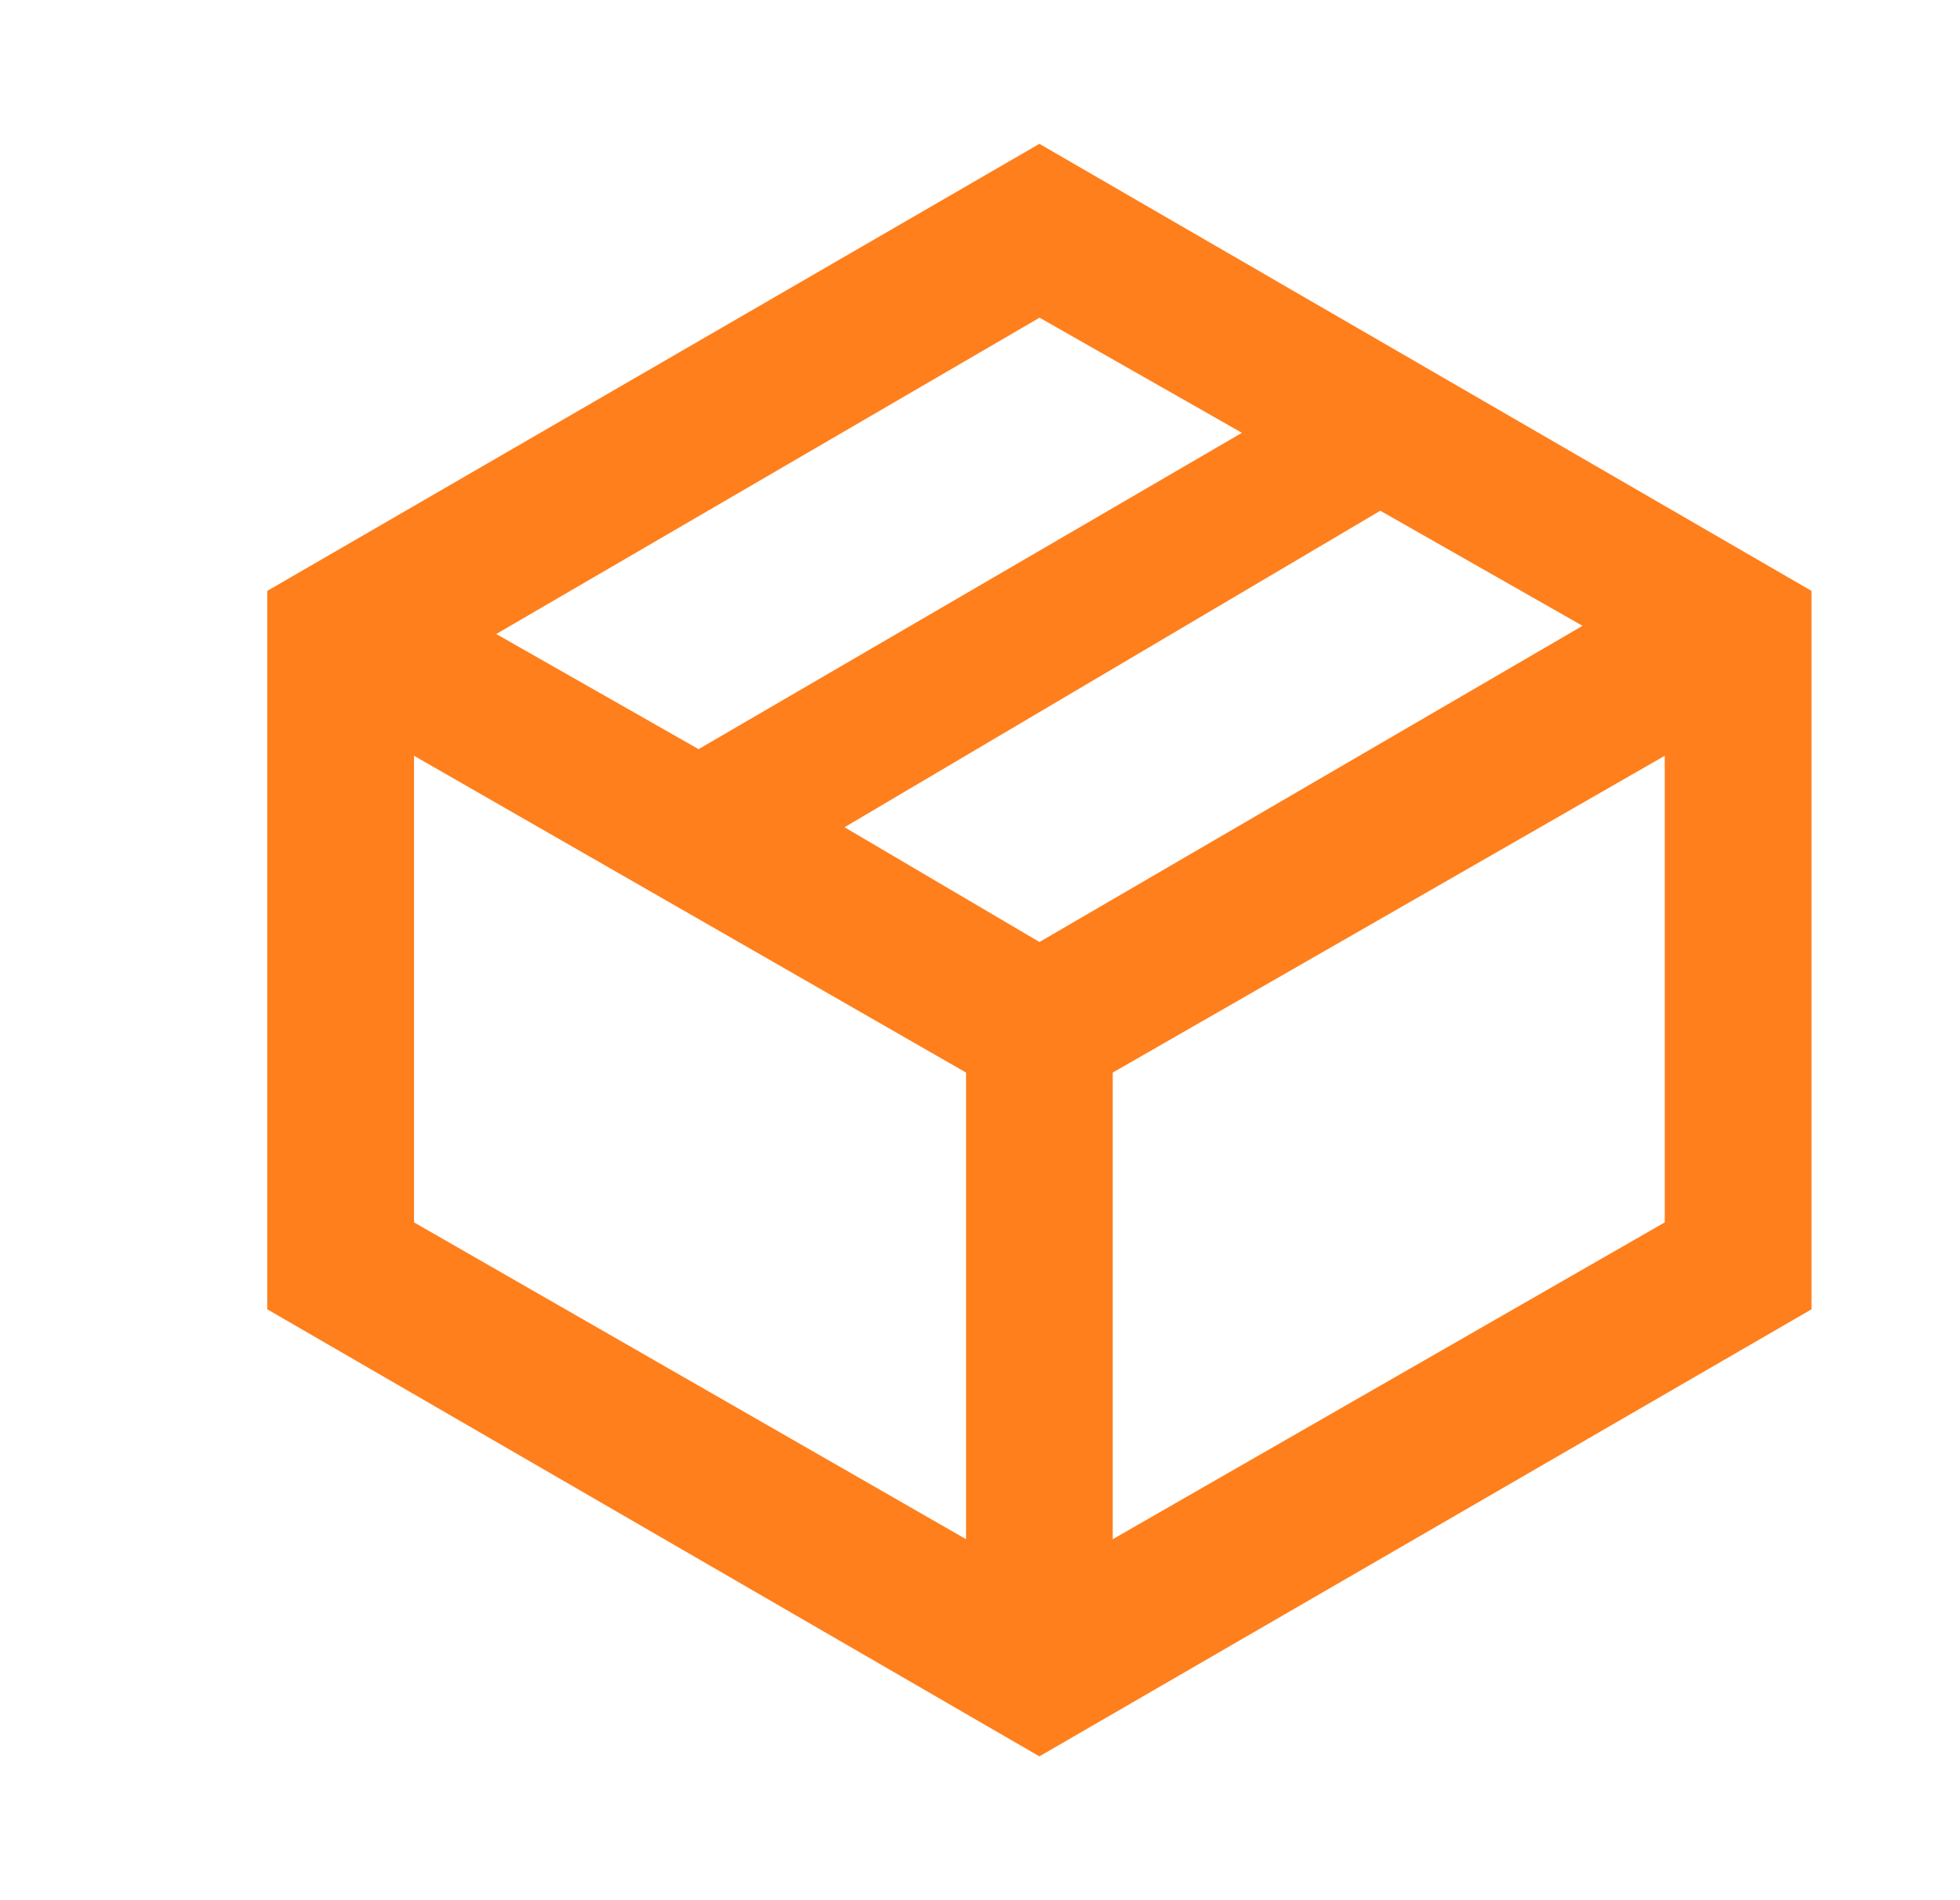
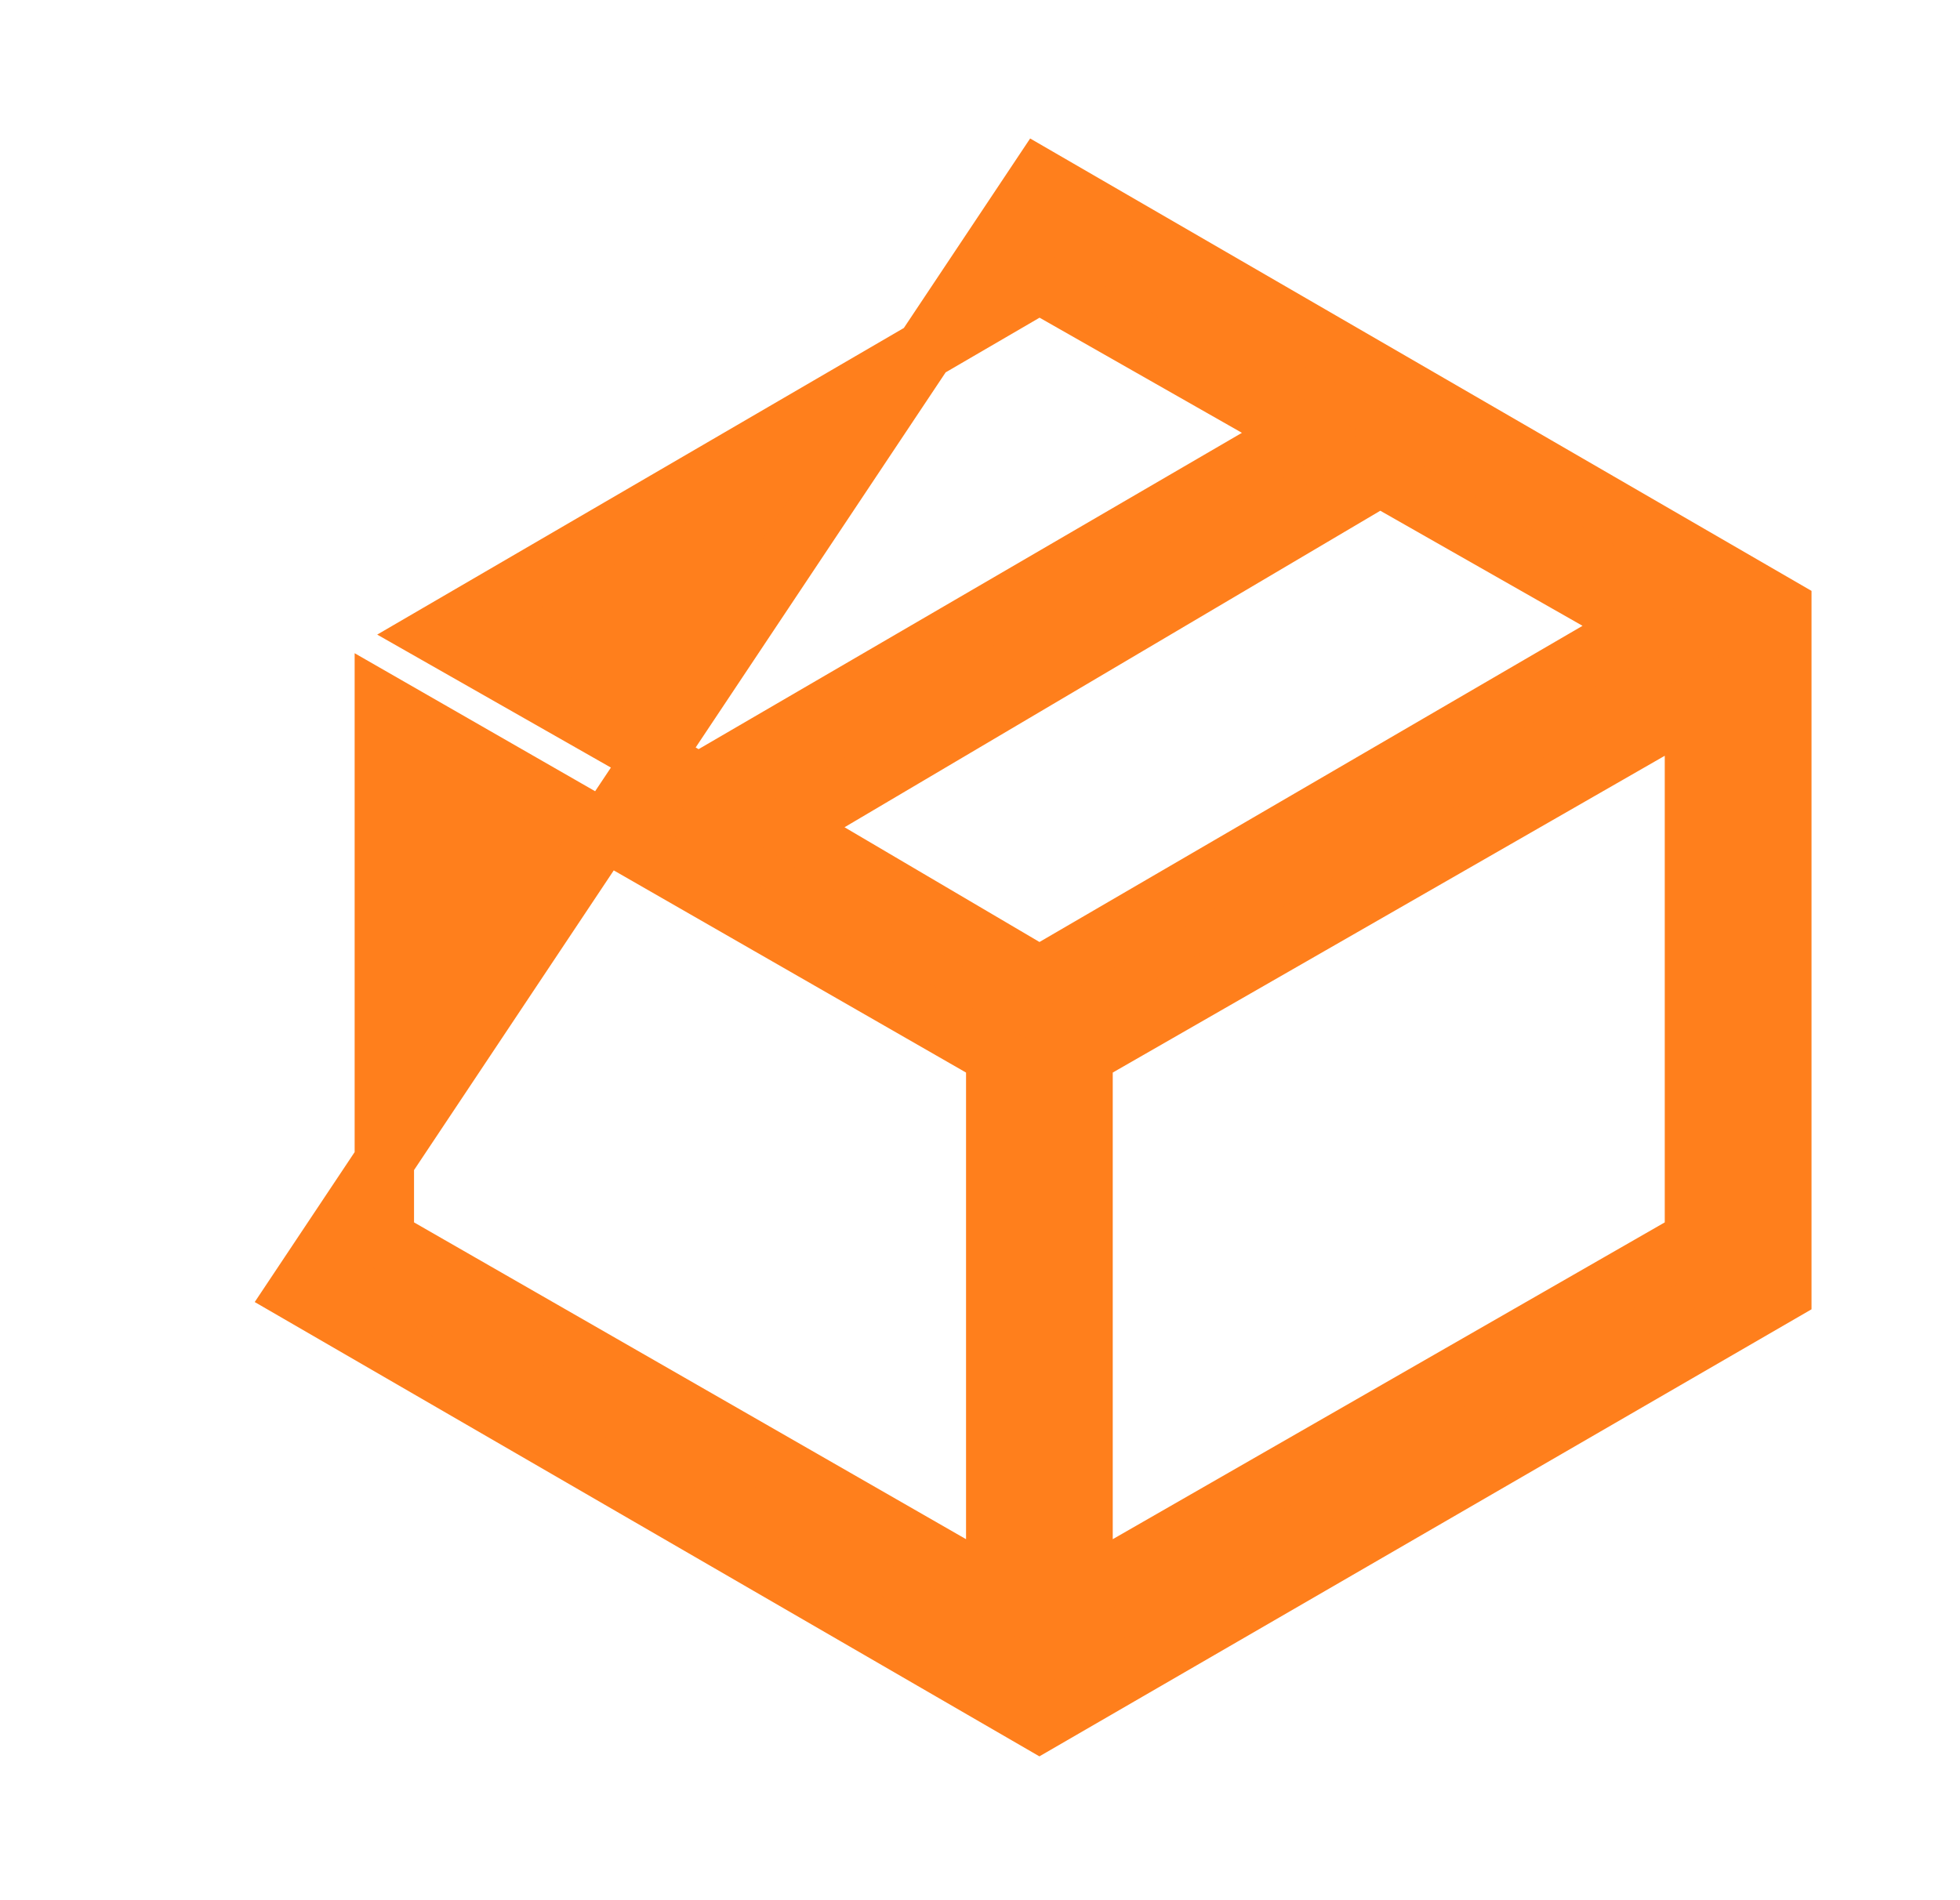
<svg xmlns="http://www.w3.org/2000/svg" fill="none" viewBox="0 0 33 32" height="32" width="33">
-   <path stroke="#FF7F1C" fill="#FF7F1C" d="M13.235 13.932L17.5 16.443L27.647 10.534L23.235 8.023L13.235 13.932ZM11.765 13.193L21.912 7.284L17.5 4.773L7.353 10.682L11.765 13.193ZM6.471 11.864V20.875L16.765 26.784V17.773L6.471 11.864ZM28.529 11.864L18.235 17.773V26.784L28.529 20.875V11.864ZM17.5 3L30 10.239V21.761L17.5 29L5 21.761V10.239L17.5 3Z" />
+   <path stroke="#FF7F1C" fill="#FF7F1C" d="M13.235 13.932L17.5 16.443L27.647 10.534L23.235 8.023L13.235 13.932ZM11.765 13.193L21.912 7.284L17.5 4.773L7.353 10.682L11.765 13.193ZM6.471 11.864V20.875L16.765 26.784V17.773L6.471 11.864ZM28.529 11.864L18.235 17.773V26.784L28.529 20.875V11.864ZM17.5 3L30 10.239V21.761L17.5 29L5 21.761L17.5 3Z" />
</svg>